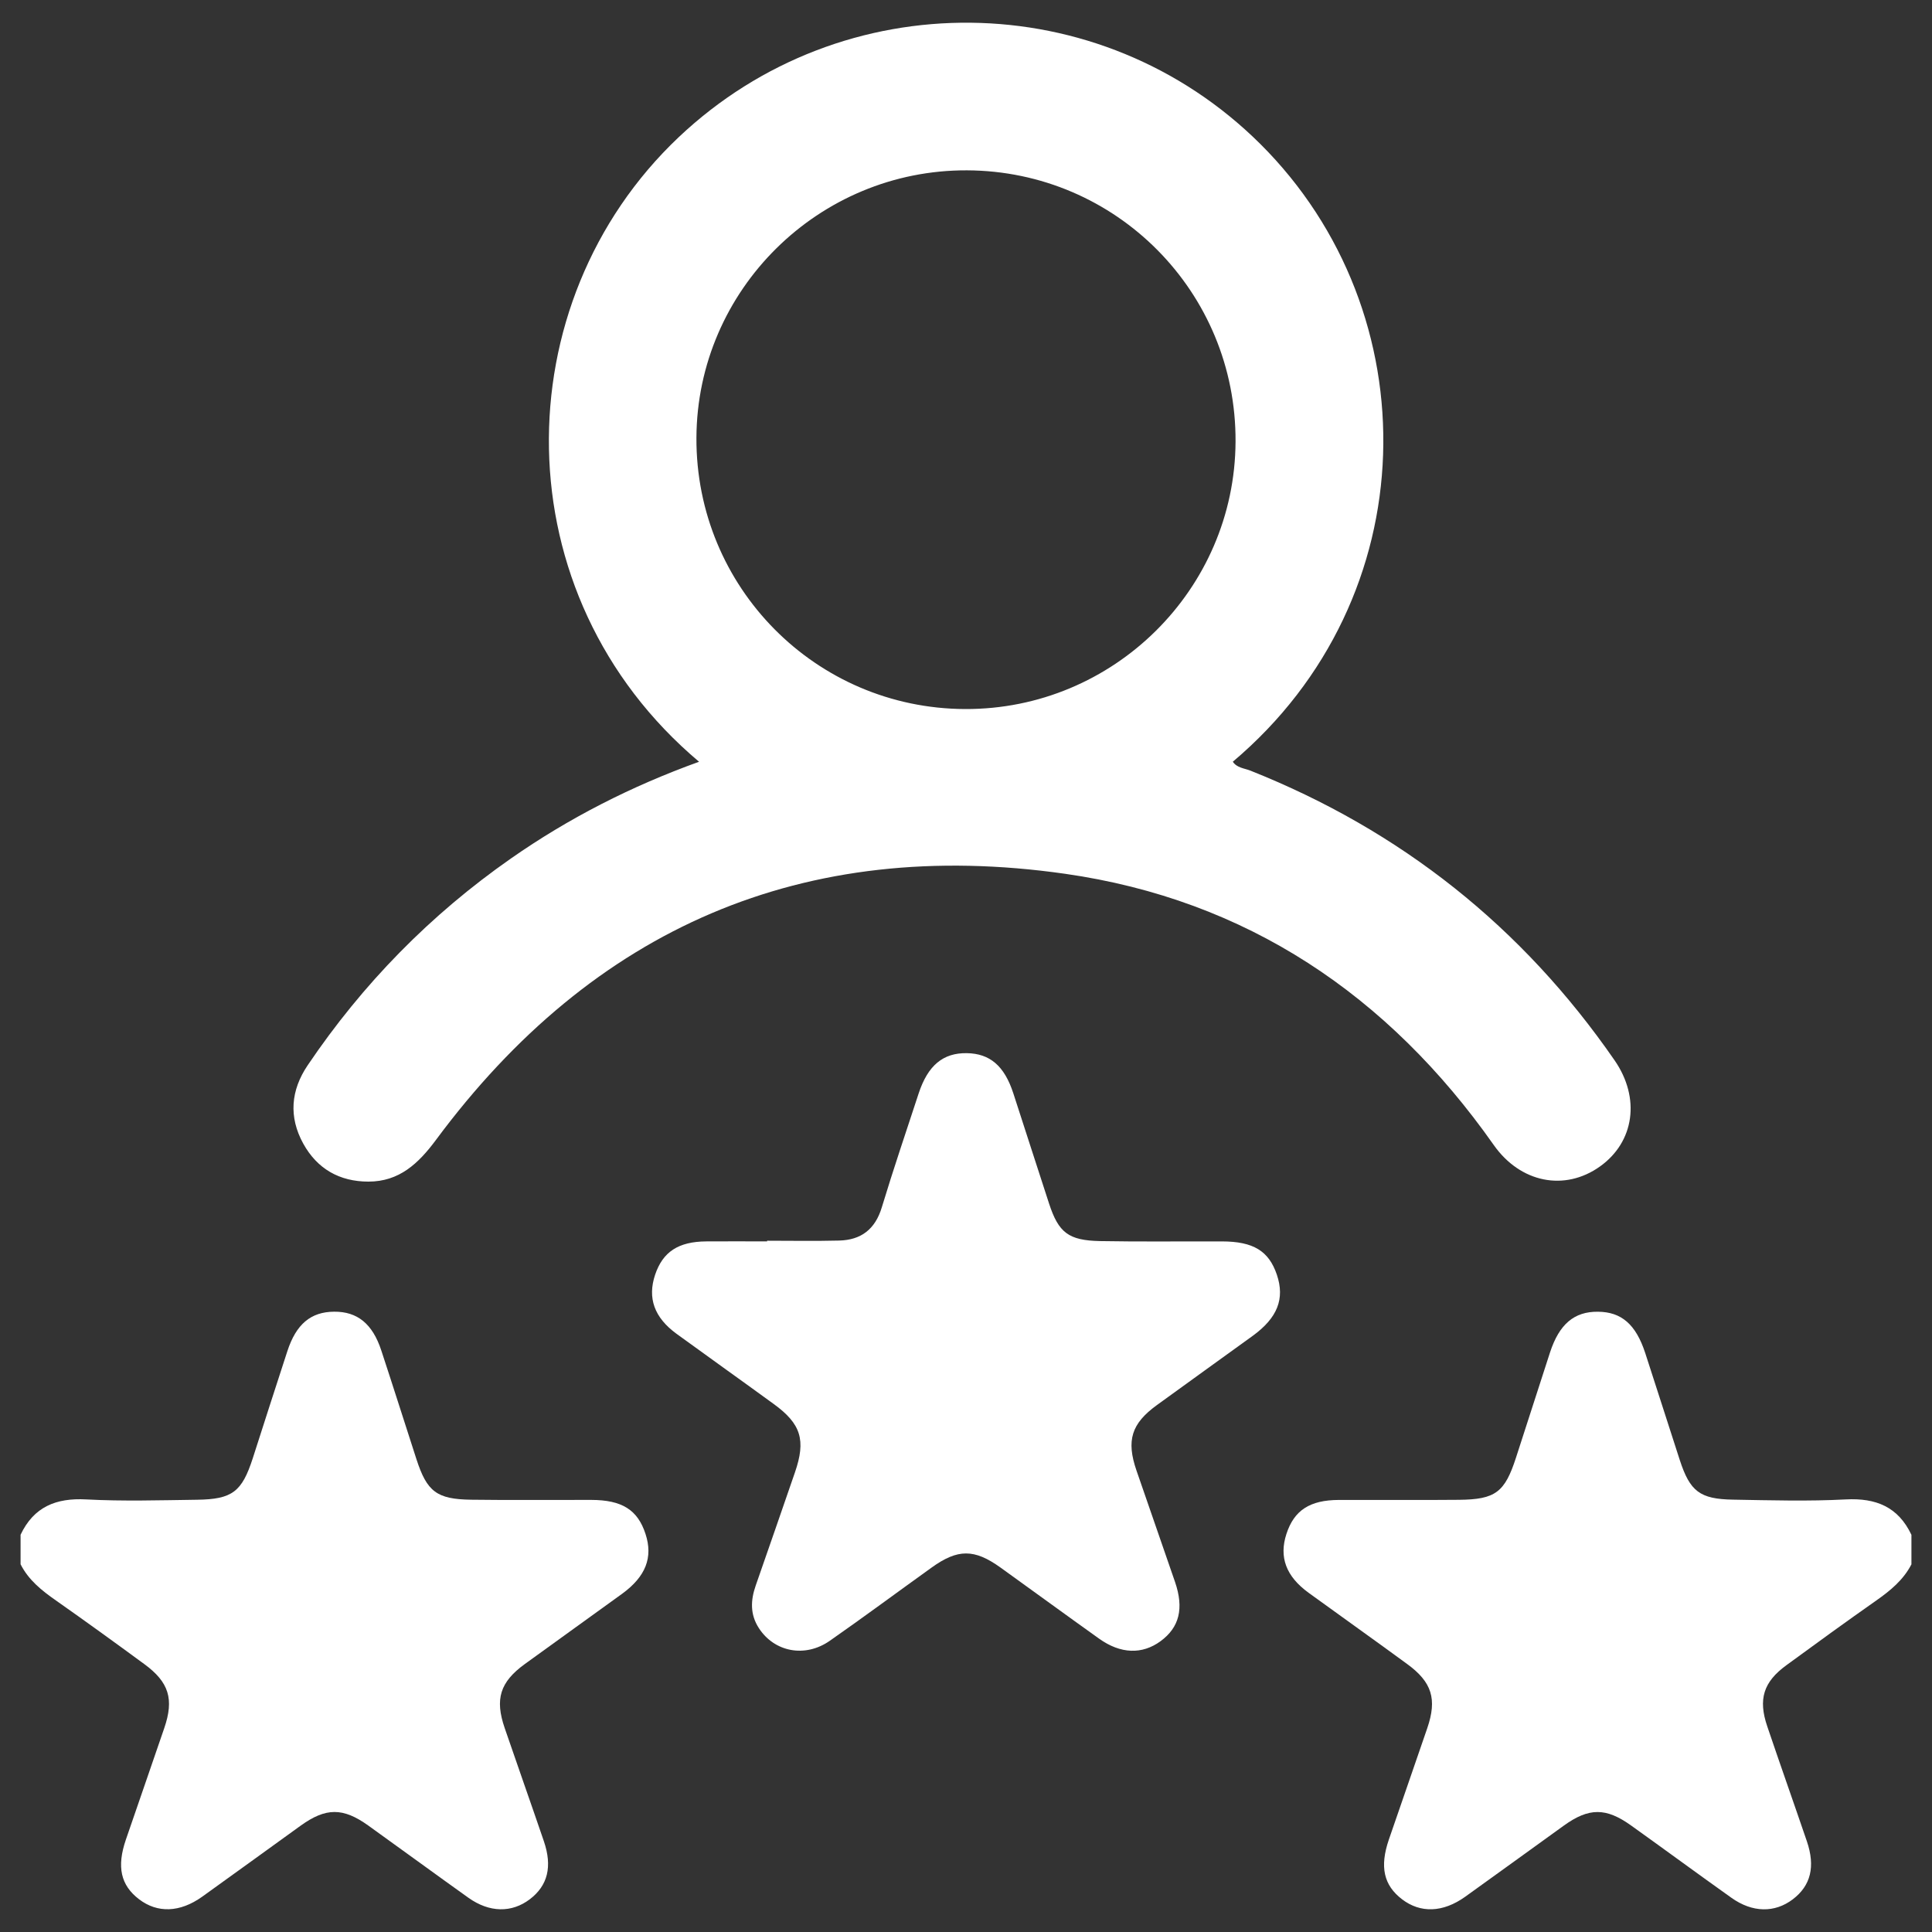
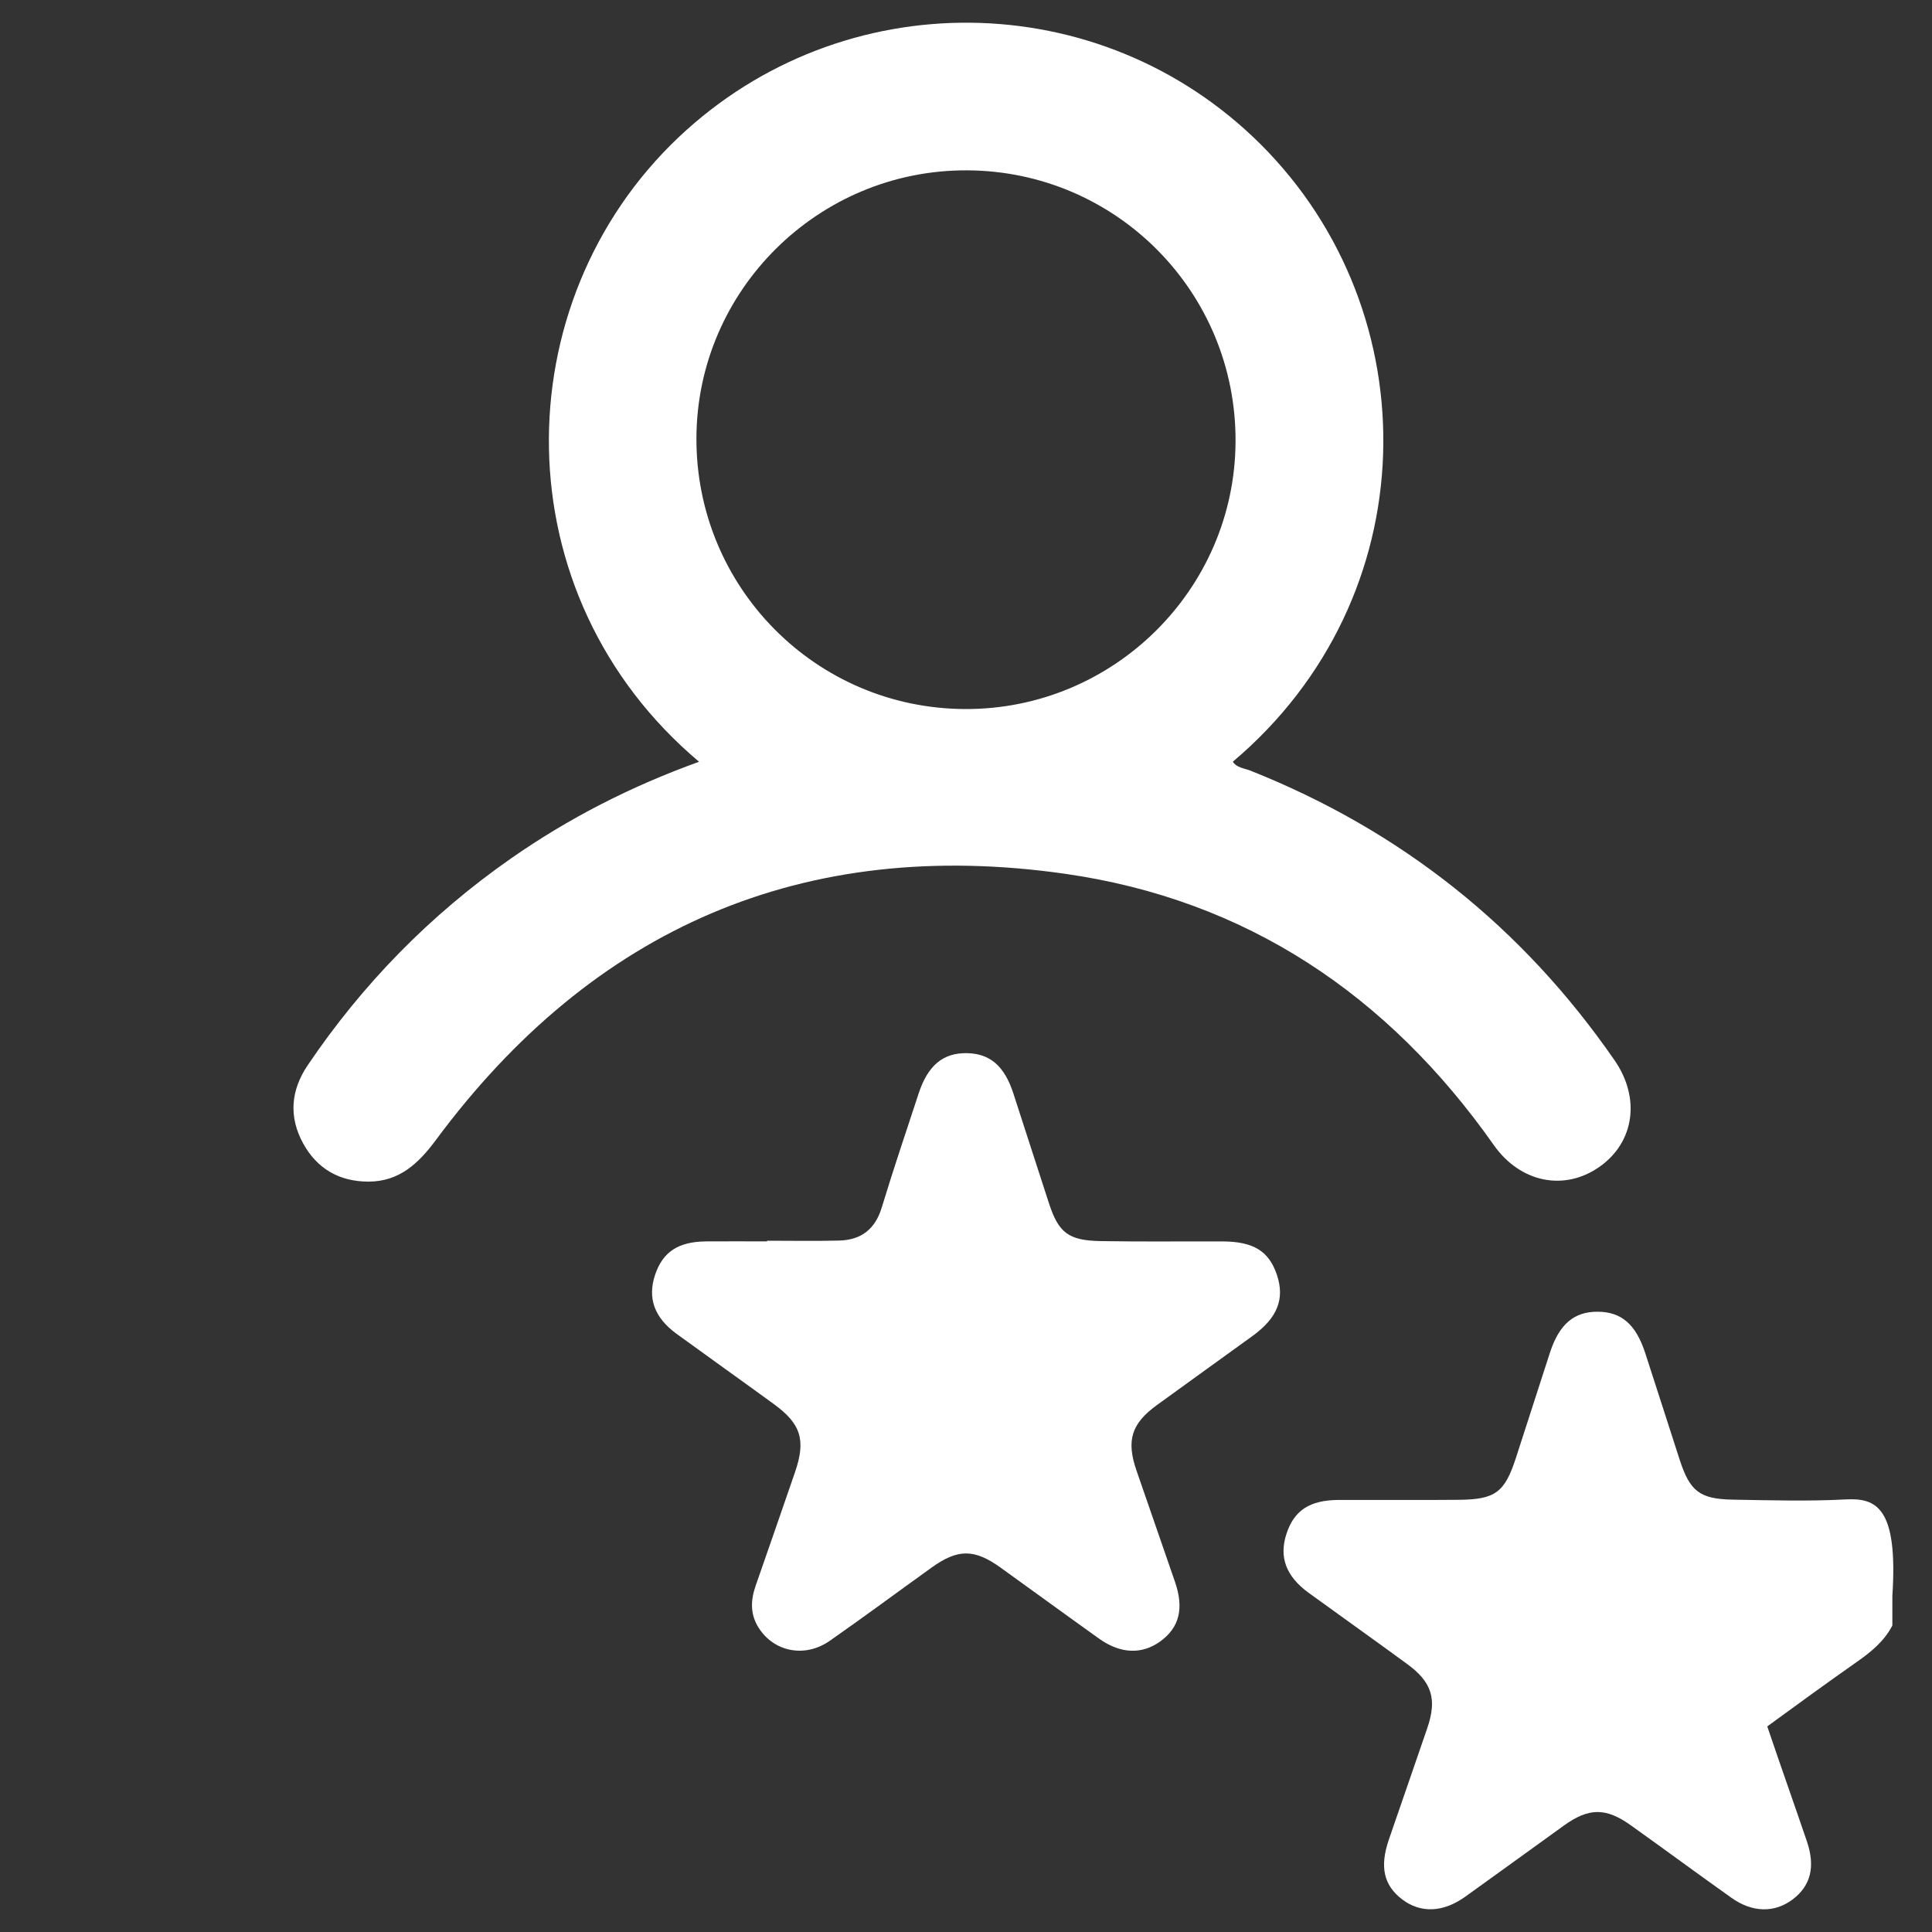
<svg xmlns="http://www.w3.org/2000/svg" version="1.1" id="Layer_1" x="0px" y="0px" width="60px" height="60px" viewBox="0 0 60 60" enable-background="new 0 0 60 60" xml:space="preserve">
  <rect x="0" y="0" width="60" height="60" fill="#333333" stroke="none" />
  <g>
-     <path fill="#FFFFFF" d="M57.32,46.566c-1.161,0.061-2.33,0.027-3.495,0.007c-1.037-0.017-1.341-0.257-1.659-1.233   c-0.359-1.106-0.712-2.215-1.072-3.321c-0.291-0.889-0.738-1.277-1.469-1.282c-0.736-0.007-1.199,0.383-1.487,1.261   c-0.354,1.088-0.704,2.178-1.056,3.266c-0.349,1.079-0.636,1.304-1.774,1.314c-1.241,0.012-2.483,0-3.726,0.004   c-0.906,0.003-1.392,0.322-1.631,1.056c-0.234,0.718-0.014,1.316,0.688,1.827c1.021,0.741,2.048,1.47,3.065,2.215   c0.769,0.562,0.929,1.089,0.621,1.99c-0.395,1.156-0.798,2.309-1.194,3.463c-0.288,0.845-0.158,1.416,0.411,1.851   c0.571,0.436,1.267,0.415,1.958-0.077c1.025-0.733,2.043-1.476,3.067-2.212c0.777-0.559,1.306-0.563,2.089-0.002   c1.041,0.744,2.072,1.503,3.114,2.244c0.654,0.466,1.347,0.474,1.909,0.046c0.556-0.424,0.703-1.014,0.435-1.8   c-0.406-1.191-0.827-2.377-1.23-3.568c-0.287-0.844-0.12-1.379,0.592-1.899c0.925-0.677,1.852-1.351,2.789-2.008   c0.44-0.309,0.845-0.64,1.096-1.126c0-0.307,0-0.612,0-0.917C58.95,46.798,58.262,46.516,57.32,46.566z" />
-     <path fill="#FFFFFF" d="M18.359,46.581c-1.241-0.003-2.484,0.011-3.726-0.006c-1.071-0.015-1.373-0.25-1.7-1.258   c-0.364-1.124-0.721-2.252-1.091-3.375c-0.272-0.832-0.746-1.213-1.467-1.206c-0.721,0.005-1.177,0.384-1.452,1.229   c-0.362,1.104-0.715,2.213-1.072,3.32c-0.339,1.045-0.635,1.276-1.734,1.291c-1.146,0.015-2.295,0.051-3.438-0.01   c-0.939-0.051-1.629,0.229-2.04,1.097c0,0.305,0,0.61,0,0.917c0.248,0.49,0.657,0.816,1.098,1.124   c0.922,0.647,1.835,1.309,2.743,1.975c0.769,0.563,0.93,1.089,0.621,1.99c-0.394,1.156-0.797,2.309-1.192,3.463   c-0.289,0.845-0.16,1.416,0.409,1.851c0.571,0.436,1.267,0.415,1.958-0.077c1.025-0.733,2.043-1.476,3.066-2.212   c0.778-0.558,1.308-0.563,2.091-0.003c1.04,0.745,2.071,1.502,3.113,2.245c0.654,0.466,1.347,0.474,1.909,0.046   c0.556-0.423,0.704-1.013,0.436-1.799c-0.4-1.173-0.815-2.342-1.217-3.515c-0.31-0.902-0.145-1.43,0.622-1.988   c1.004-0.729,2.014-1.451,3.019-2.18c0.739-0.536,0.971-1.132,0.732-1.862C19.803,46.889,19.319,46.583,18.359,46.581z" />
+     <path fill="#FFFFFF" d="M57.32,46.566c-1.161,0.061-2.33,0.027-3.495,0.007c-1.037-0.017-1.341-0.257-1.659-1.233   c-0.359-1.106-0.712-2.215-1.072-3.321c-0.291-0.889-0.738-1.277-1.469-1.282c-0.736-0.007-1.199,0.383-1.487,1.261   c-0.354,1.088-0.704,2.178-1.056,3.266c-0.349,1.079-0.636,1.304-1.774,1.314c-1.241,0.012-2.483,0-3.726,0.004   c-0.906,0.003-1.392,0.322-1.631,1.056c-0.234,0.718-0.014,1.316,0.688,1.827c1.021,0.741,2.048,1.47,3.065,2.215   c0.769,0.562,0.929,1.089,0.621,1.99c-0.395,1.156-0.798,2.309-1.194,3.463c-0.288,0.845-0.158,1.416,0.411,1.851   c0.571,0.436,1.267,0.415,1.958-0.077c1.025-0.733,2.043-1.476,3.067-2.212c0.777-0.559,1.306-0.563,2.089-0.002   c1.041,0.744,2.072,1.503,3.114,2.244c0.654,0.466,1.347,0.474,1.909,0.046c0.556-0.424,0.703-1.014,0.435-1.8   c-0.406-1.191-0.827-2.377-1.23-3.568c0.925-0.677,1.852-1.351,2.789-2.008   c0.44-0.309,0.845-0.64,1.096-1.126c0-0.307,0-0.612,0-0.917C58.95,46.798,58.262,46.516,57.32,46.566z" />
    <path fill="#FFFFFF" d="M11.442,36.696c0.957,0,1.552-0.561,2.095-1.292c4.884-6.592,11.424-9.426,19.538-8.268   c5.638,0.805,10.04,3.769,13.313,8.421c0.829,1.179,2.206,1.449,3.3,0.669c1.069-0.761,1.264-2.126,0.454-3.297   c-2.862-4.14-6.634-7.136-11.311-8.997c-0.188-0.074-0.415-0.083-0.545-0.276c6.04-5.098,6.122-13.947,0.852-19.187   c-4.975-4.943-12.973-5.024-18.063-0.206c-5.432,5.141-5.517,14.21,0.635,19.394c-2.115,0.763-4.047,1.751-5.841,3.003   c-2.504,1.749-4.604,3.892-6.313,6.422c-0.528,0.781-0.594,1.606-0.138,2.434C9.851,36.302,10.547,36.696,11.442,36.696z    M21.628,13.596c0.021-4.592,3.794-8.323,8.401-8.306c4.636,0.018,8.365,3.782,8.342,8.423c-0.021,4.595-3.793,8.325-8.401,8.307   C25.337,22.002,21.608,18.237,21.628,13.596z" />
    <path fill="#FFFFFF" d="M37.949,38.553c-1.261-0.004-2.521,0.013-3.781-0.01c-0.986-0.019-1.293-0.261-1.589-1.167   c-0.374-1.141-0.738-2.285-1.111-3.427c-0.277-0.848-0.727-1.23-1.44-1.242c-0.739-0.013-1.211,0.379-1.497,1.247   c-0.386,1.177-0.785,2.351-1.144,3.536c-0.205,0.685-0.644,1.021-1.33,1.037c-0.744,0.019-1.489,0.005-2.234,0.005   c0,0.007,0,0.013,0,0.021c-0.63,0-1.261-0.006-1.891,0c-0.867,0.007-1.347,0.324-1.587,1.036c-0.241,0.722-0.028,1.327,0.666,1.834   c1.003,0.73,2.015,1.449,3.018,2.18c0.851,0.617,1.004,1.123,0.658,2.126c-0.403,1.172-0.81,2.343-1.218,3.513   c-0.159,0.455-0.177,0.894,0.096,1.317c0.479,0.746,1.437,0.936,2.207,0.396c1.065-0.743,2.107-1.517,3.162-2.274   c0.81-0.582,1.323-0.583,2.135-0.001c1.024,0.736,2.04,1.479,3.066,2.211c0.666,0.476,1.337,0.496,1.907,0.078   c0.584-0.428,0.732-1.016,0.45-1.839c-0.396-1.155-0.801-2.306-1.197-3.46c-0.322-0.936-0.159-1.458,0.634-2.034   c0.988-0.718,1.981-1.43,2.971-2.147c0.774-0.561,1.007-1.153,0.754-1.902C39.404,38.848,38.923,38.555,37.949,38.553z" />
  </g>
</svg>